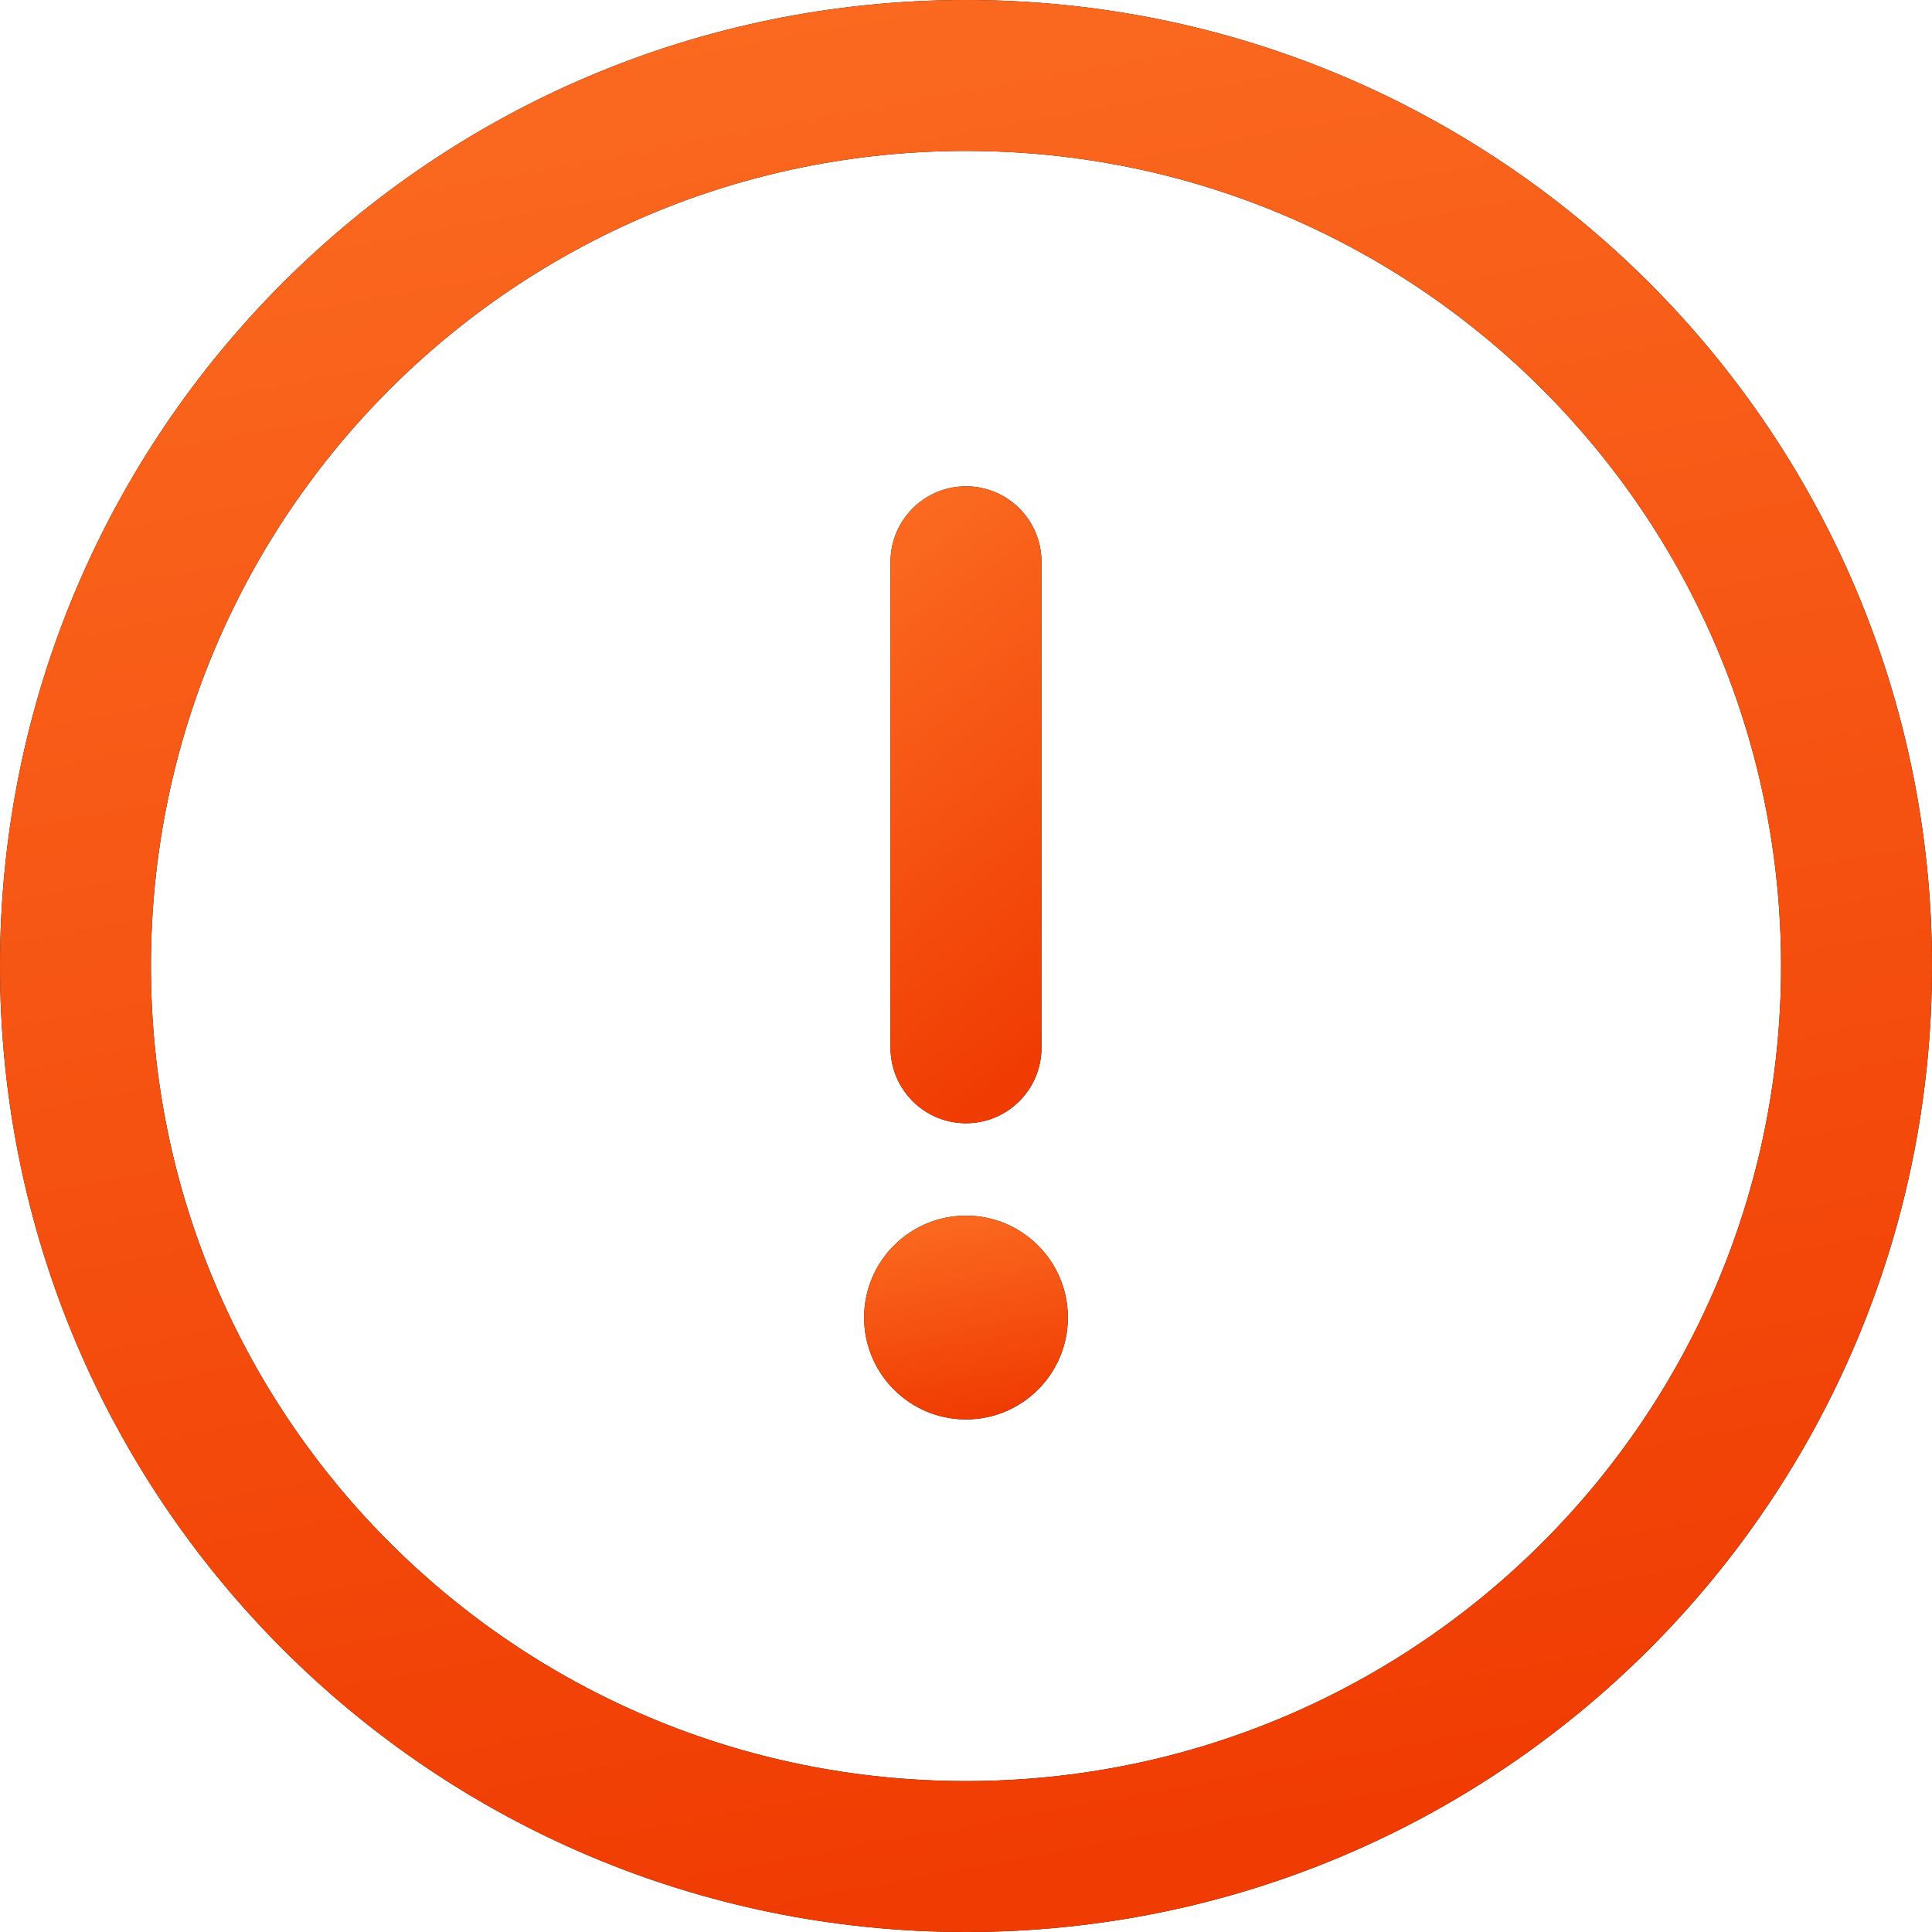
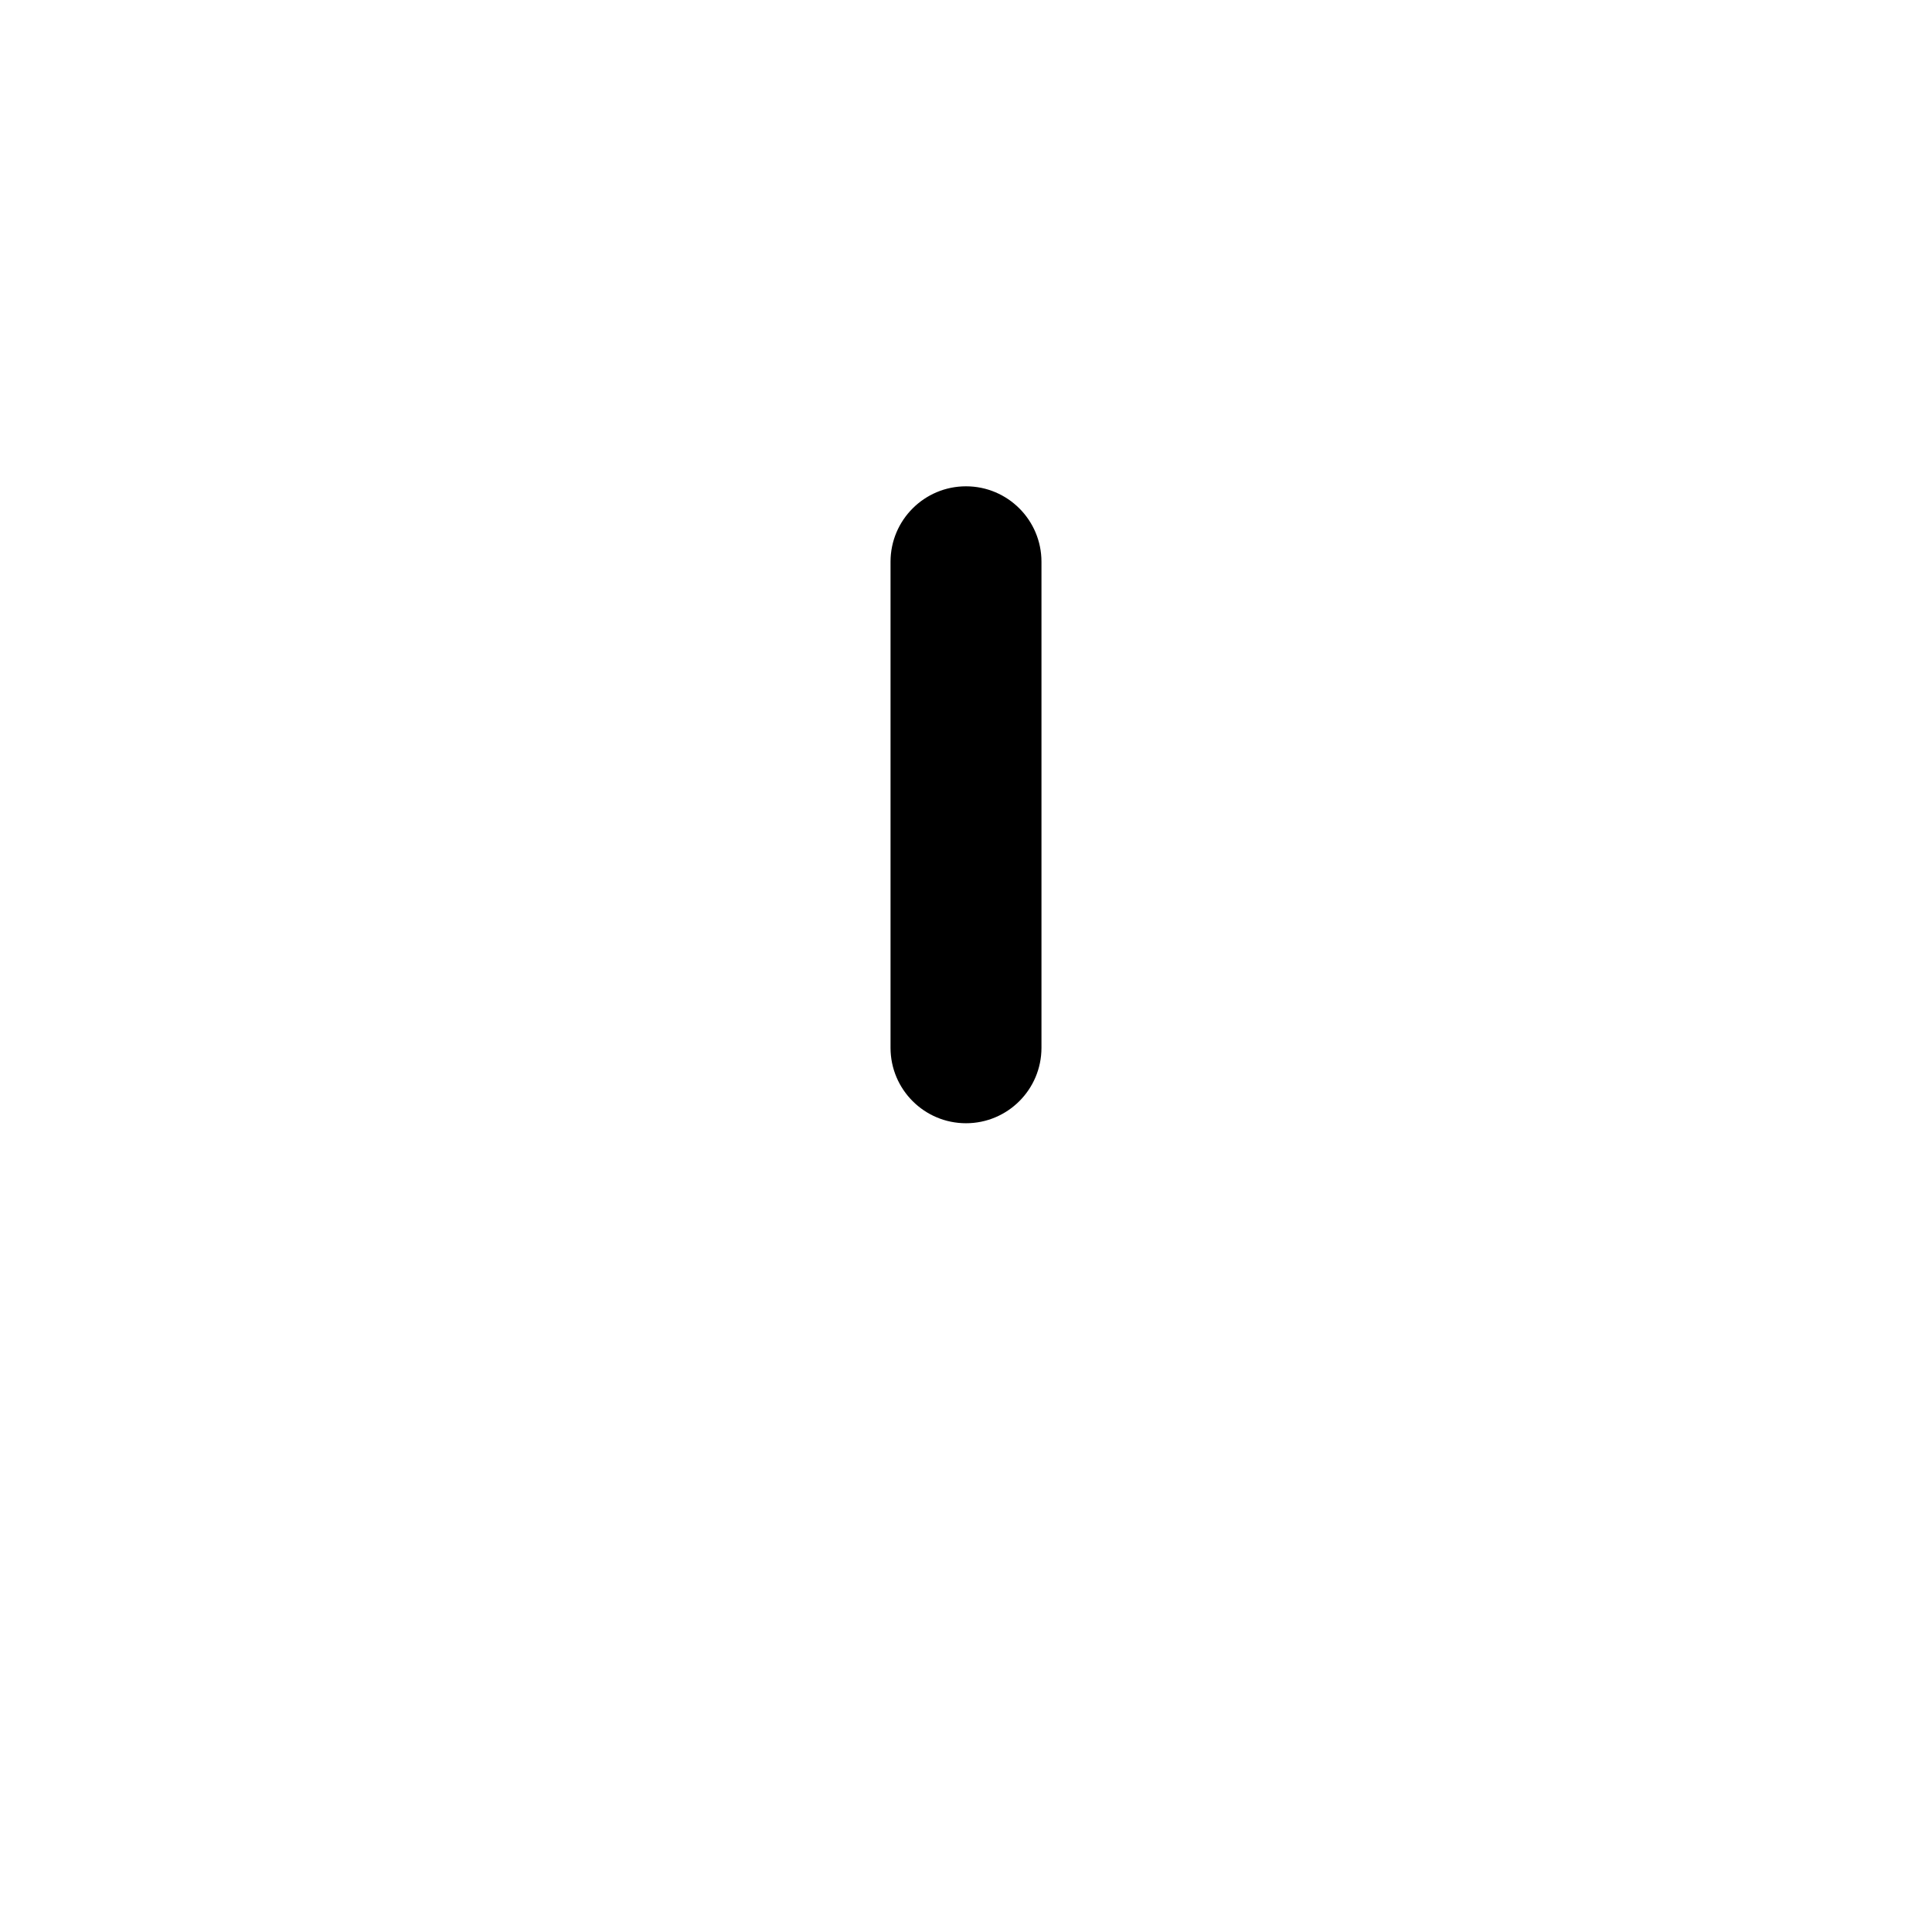
<svg xmlns="http://www.w3.org/2000/svg" width="512" height="512" viewBox="0 0 512 512" fill="none">
-   <path d="M256 0C114.497 0 0 114.507 0 256C0 397.503 114.507 512 256 512C397.503 512 512 397.493 512 256C512 114.497 397.493 0 256 0ZM256 472C136.607 472 40 375.385 40 256C40 136.607 136.615 40 256 40C375.393 40 472 136.615 472 256C472 375.393 375.385 472 256 472Z" fill="black" />
-   <path d="M256 0C114.497 0 0 114.507 0 256C0 397.503 114.507 512 256 512C397.503 512 512 397.493 512 256C512 114.497 397.493 0 256 0ZM256 472C136.607 472 40 375.385 40 256C40 136.607 136.615 40 256 40C375.393 40 472 136.615 472 256C472 375.393 375.385 472 256 472Z" fill="url(#paint0_linear_325_554)" />
  <path d="M256 128.877C244.954 128.877 236 137.831 236 148.877V277.67C236 288.716 244.954 297.67 256 297.67C267.046 297.67 276 288.716 276 277.67V148.877C276 137.831 267.046 128.877 256 128.877Z" fill="black" />
-   <path d="M256 128.877C244.954 128.877 236 137.831 236 148.877V277.67C236 288.716 244.954 297.67 256 297.67C267.046 297.67 276 288.716 276 277.67V148.877C276 137.831 267.046 128.877 256 128.877Z" fill="url(#paint1_linear_325_554)" />
-   <path d="M256 376.16C270.912 376.16 283 364.072 283 349.16C283 334.248 270.912 322.16 256 322.16C241.088 322.16 229 334.248 229 349.16C229 364.072 241.088 376.16 256 376.16Z" fill="black" />
-   <path d="M256 376.16C270.912 376.16 283 364.072 283 349.16C283 334.248 270.912 322.16 256 322.16C241.088 322.16 229 334.248 229 349.16C229 364.072 241.088 376.16 256 376.16Z" fill="url(#paint2_linear_325_554)" />
  <defs>
    <linearGradient id="paint0_linear_325_554" x1="143.641" y1="-196.817" x2="273.604" y2="508.757" gradientUnits="userSpaceOnUse">
      <stop stop-color="#FF7C2C" />
      <stop offset="1" stop-color="#F03B02" />
    </linearGradient>
    <linearGradient id="paint1_linear_325_554" x1="247.222" y1="63.992" x2="363.754" y2="213.916" gradientUnits="userSpaceOnUse">
      <stop stop-color="#FF7C2C" />
      <stop offset="1" stop-color="#F03B02" />
    </linearGradient>
    <linearGradient id="paint2_linear_325_554" x1="244.15" y1="301.402" x2="257.857" y2="375.818" gradientUnits="userSpaceOnUse">
      <stop stop-color="#FF7C2C" />
      <stop offset="1" stop-color="#F03B02" />
    </linearGradient>
  </defs>
</svg>